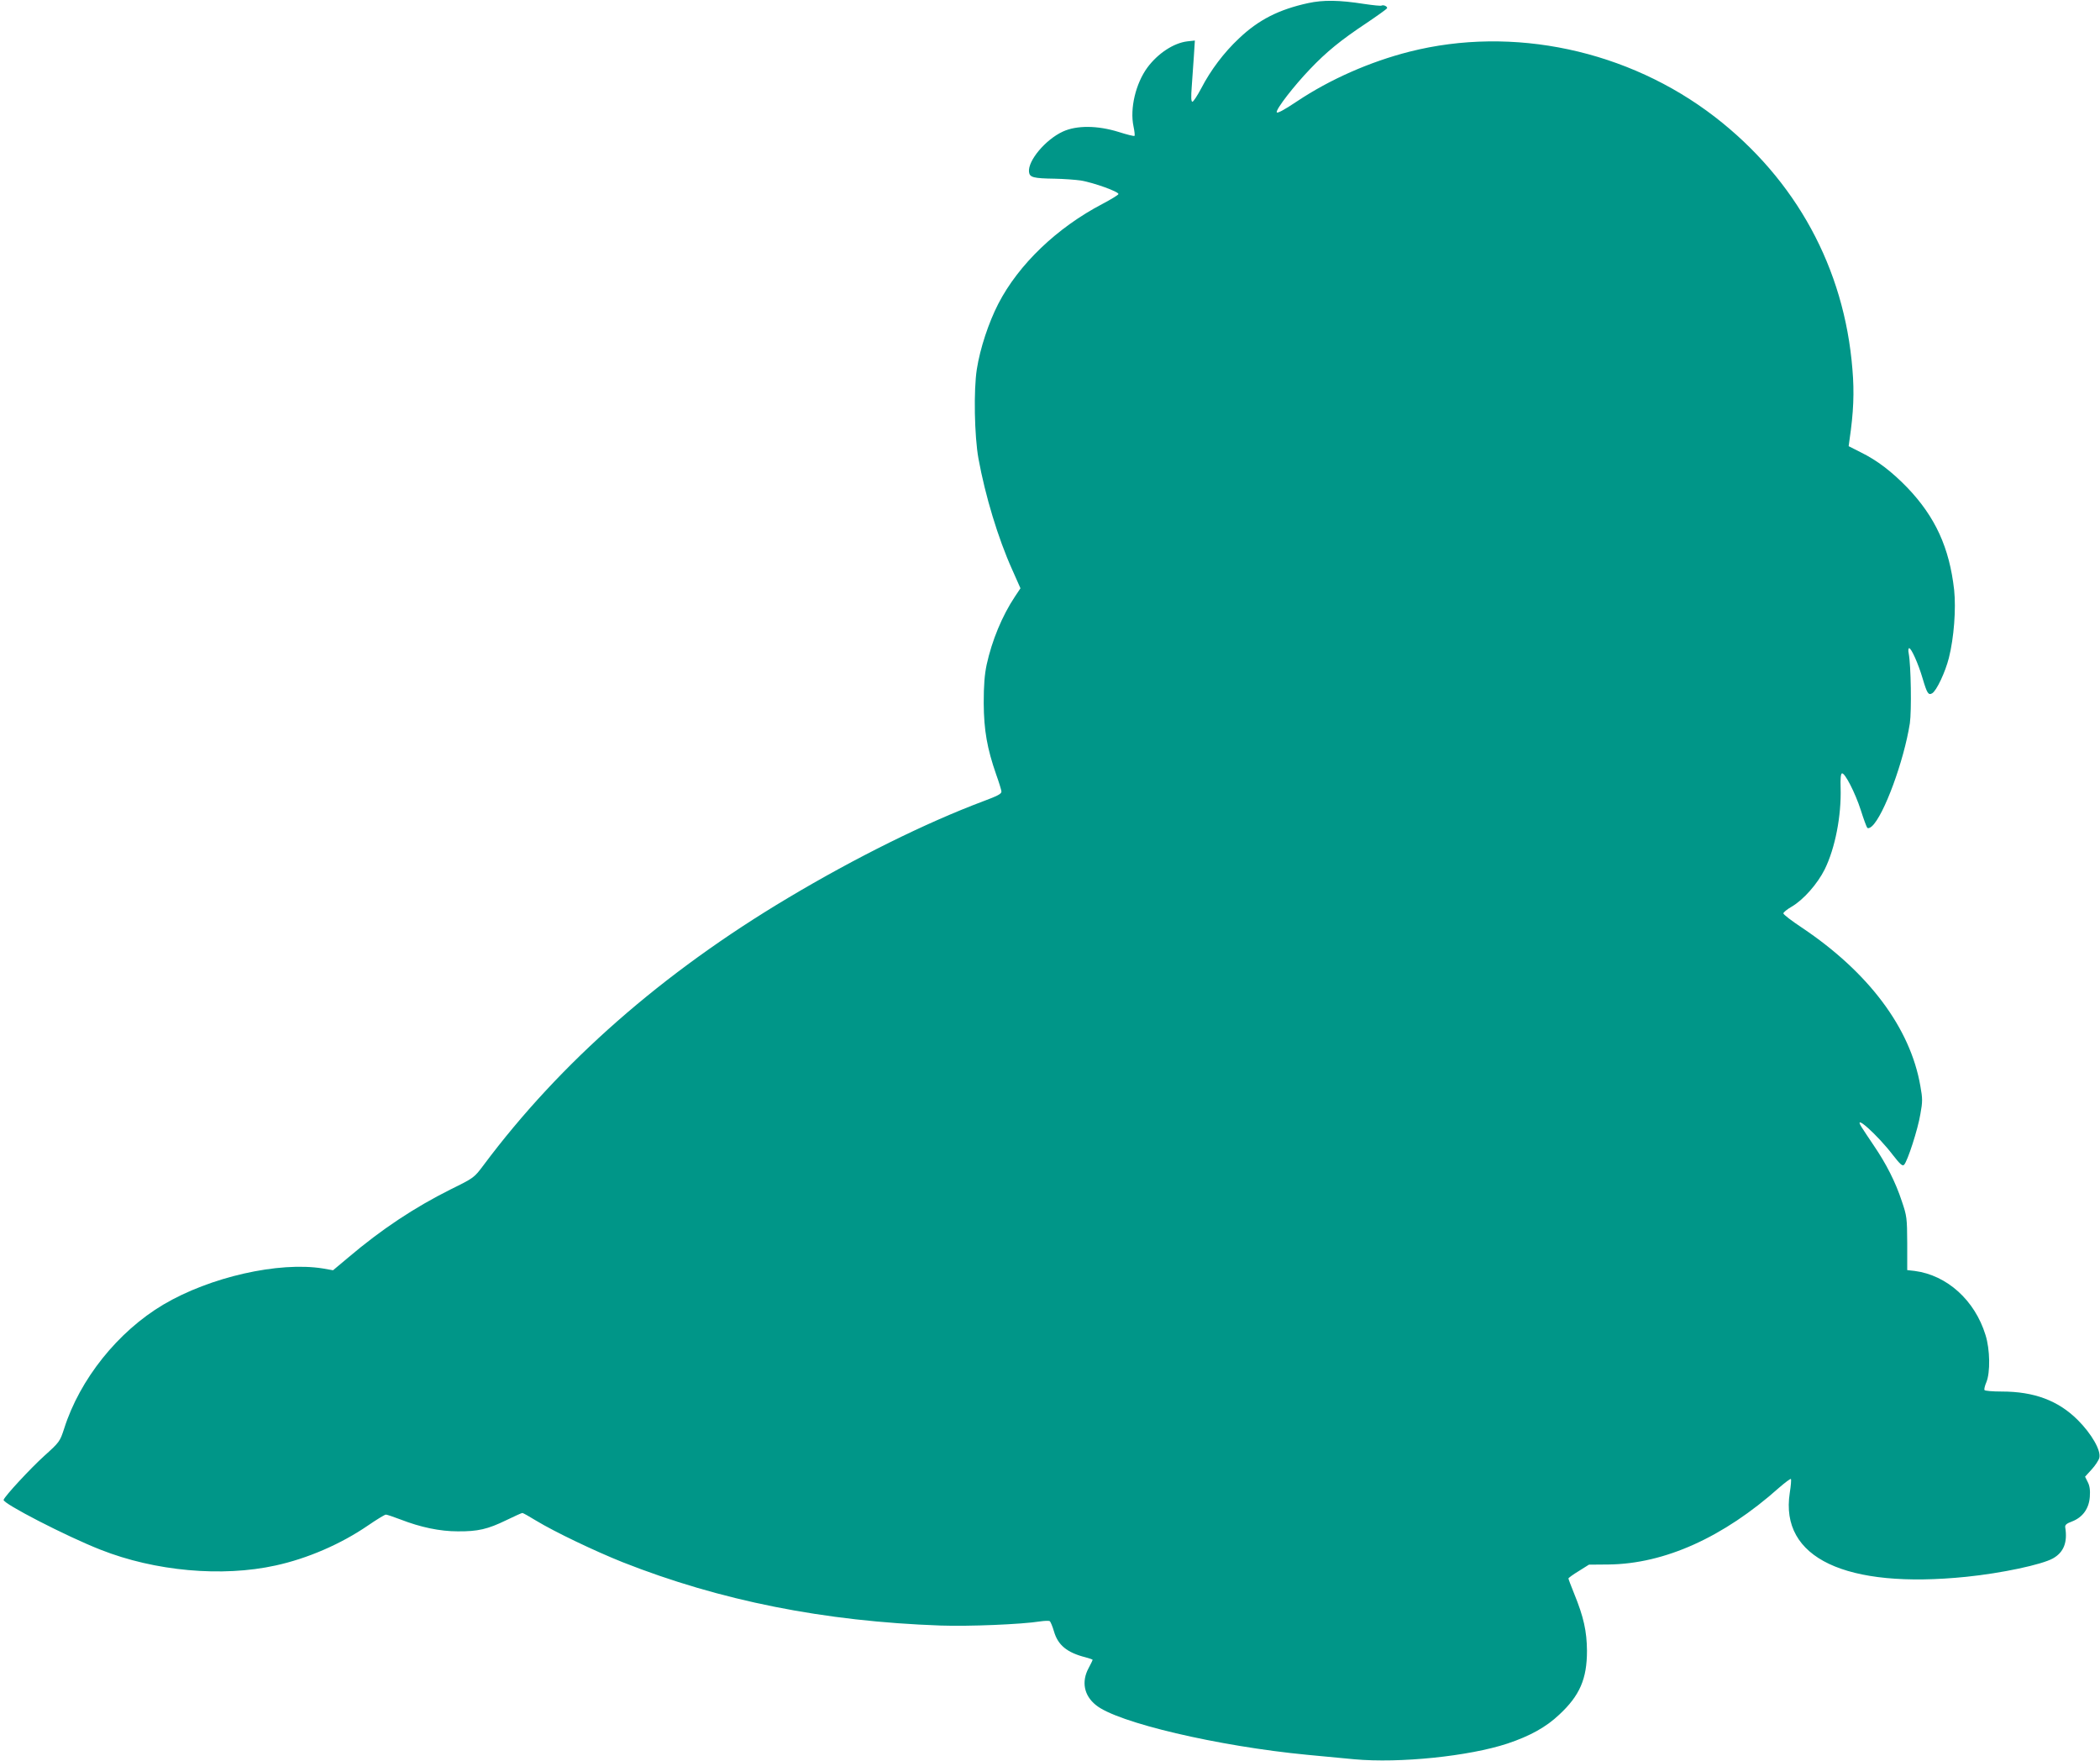
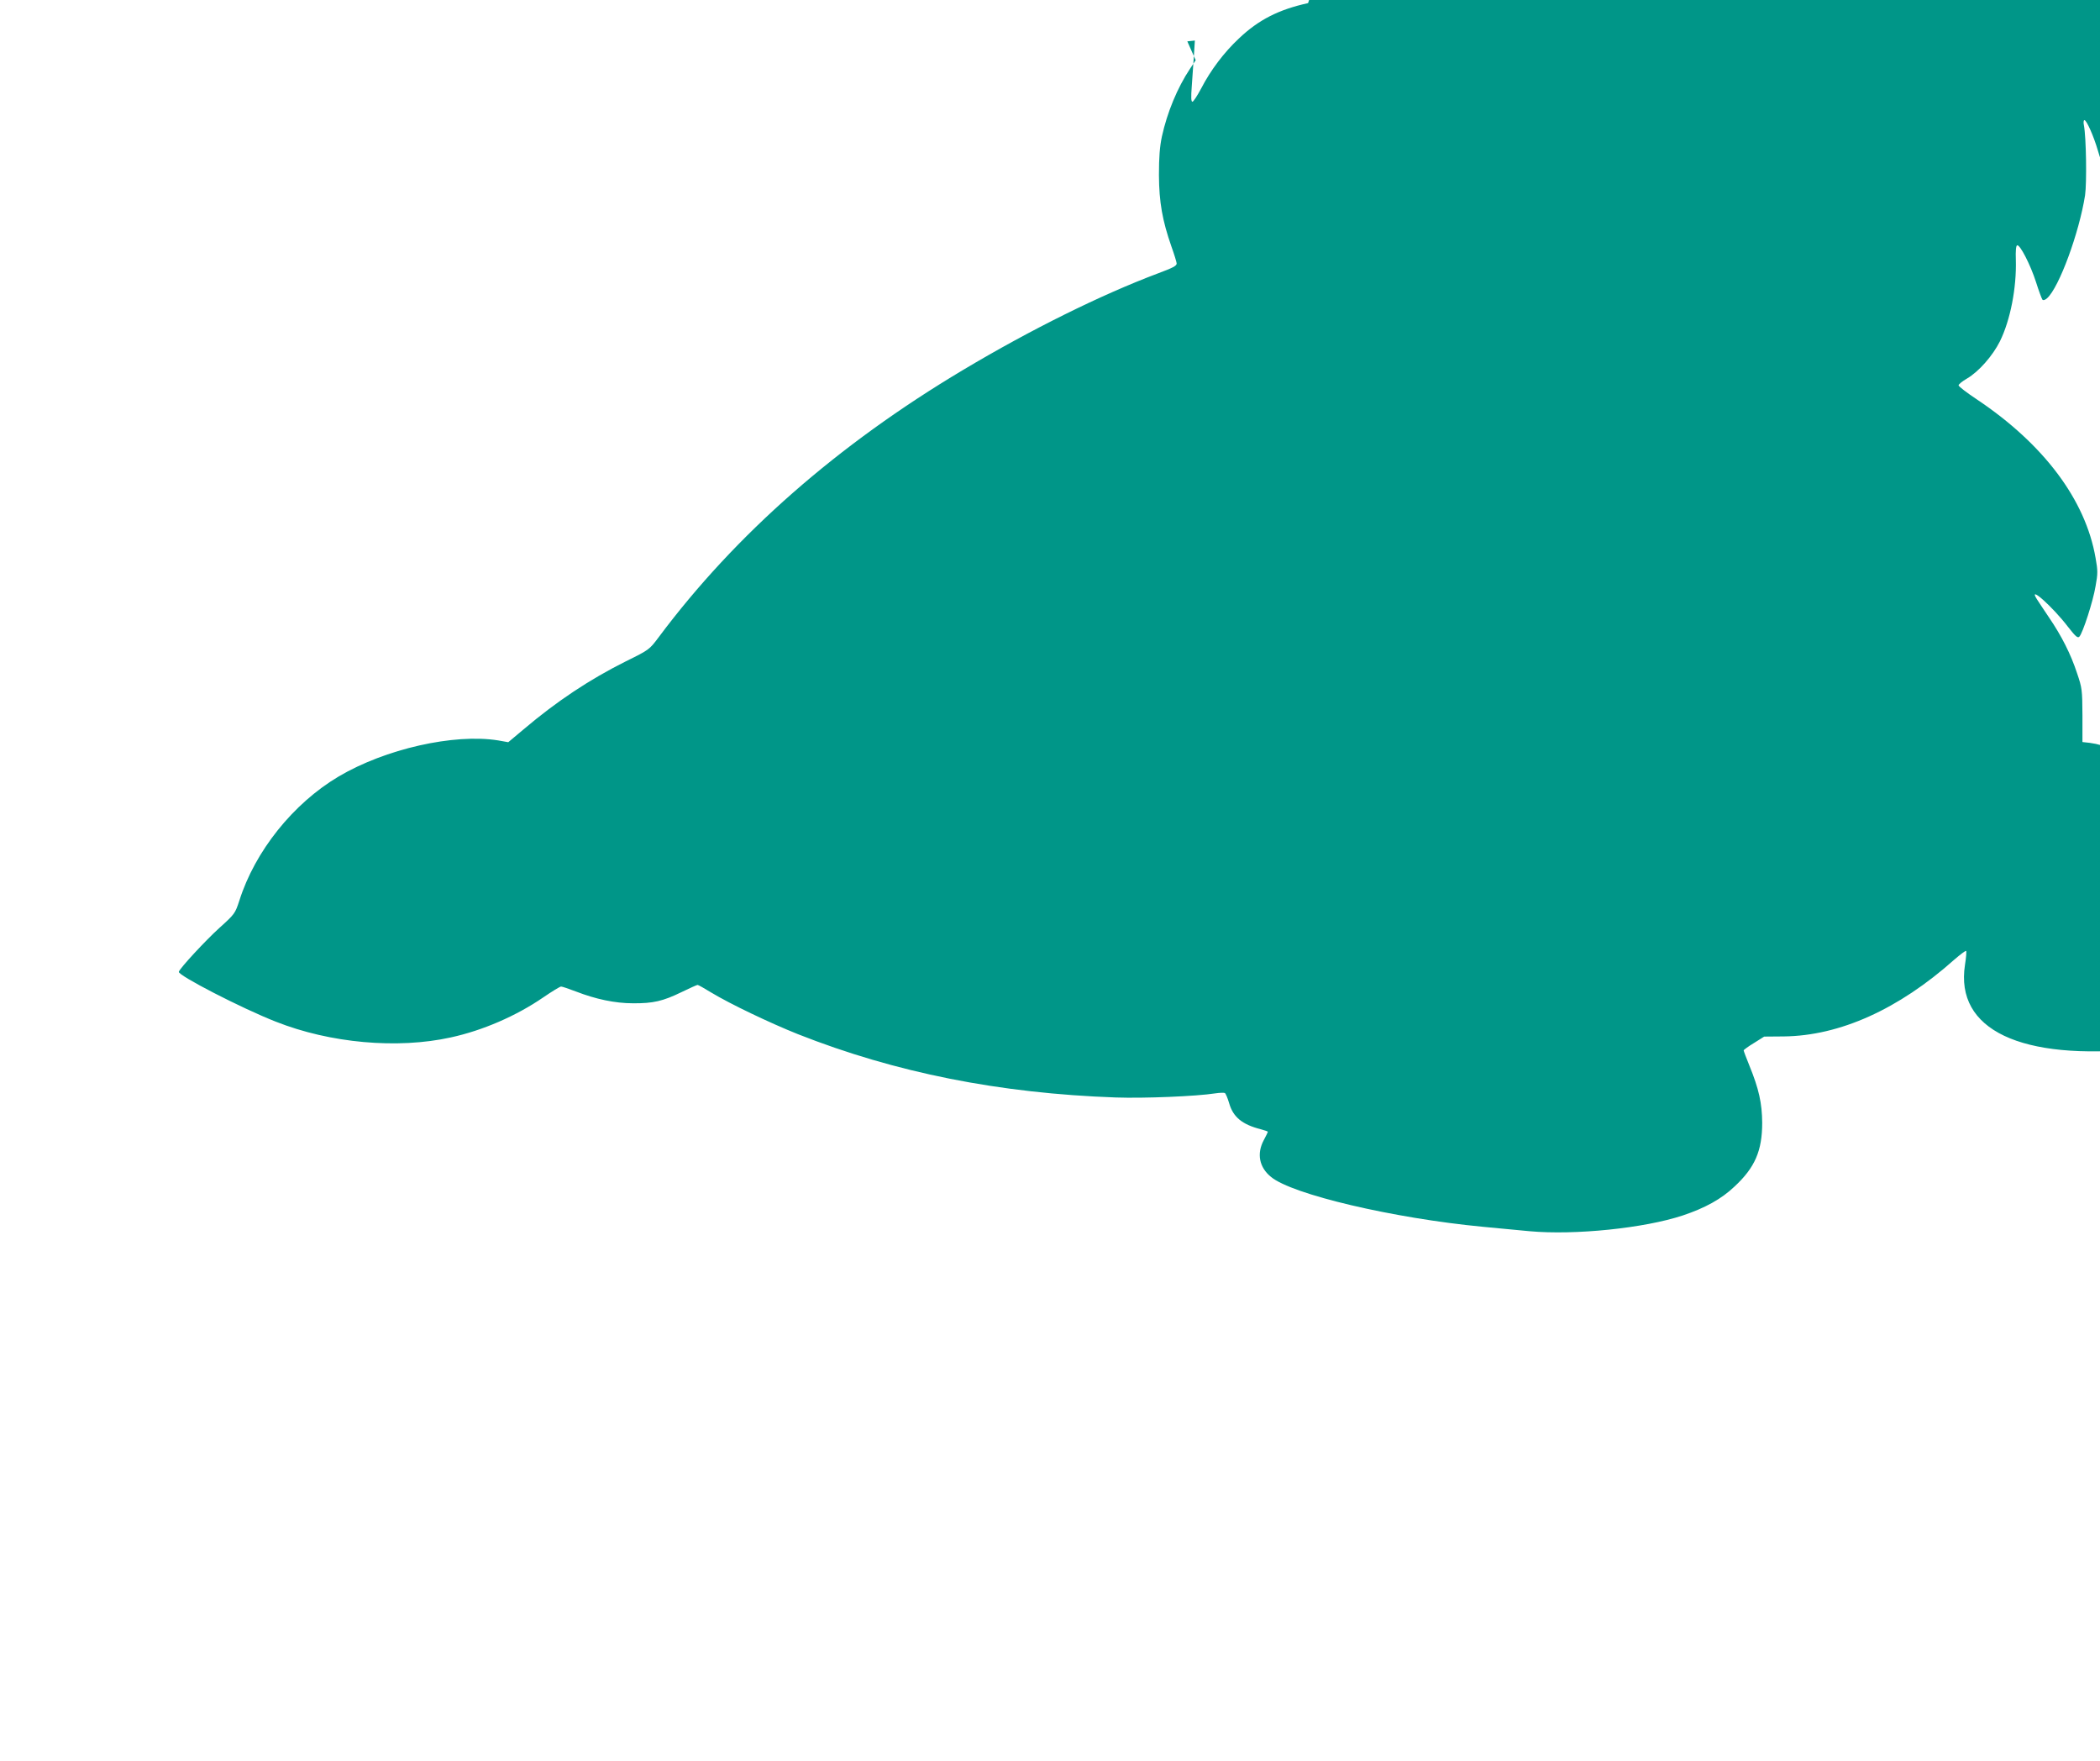
<svg xmlns="http://www.w3.org/2000/svg" version="1.0" width="1280pt" height="1073pt" viewBox="0 0 1280 1073" preserveAspectRatio="xMidYMid meet">
  <g transform="translate(0,1073) scale(0.1,-0.1)" fill="#009688" stroke="none">
-     <path d="M7973 10711 c-178 -39 -301 -101 -421 -215 -92 -86 -173 -194 -230 -304 -24 -45 -48 -82 -54 -82 -8 0 -9 28 -4 93 3 50 9 134 13 186 l6 94 -46 -5 c-83 -10 -179 -73 -243 -159 -72 -98 -108 -251 -85 -359 6 -29 9 -55 6 -58 -3 -3 -47 8 -97 24 -129 40 -256 41 -340 2 -106 -49 -214 -178 -206 -246 4 -33 26 -39 158 -41 52 -1 123 -6 158 -11 78 -13 234 -69 229 -83 -1 -5 -45 -32 -96 -59 -278 -145 -512 -369 -636 -609 -59 -115 -111 -271 -131 -399 -20 -127 -15 -407 10 -545 41 -225 119 -484 205 -675 l51 -115 -34 -51 c-78 -117 -140 -268 -172 -414 -13 -62 -18 -125 -18 -235 1 -166 21 -277 76 -435 17 -47 31 -93 32 -103 1 -15 -23 -27 -114 -61 -346 -130 -775 -342 -1187 -588 -765 -456 -1387 -1001 -1856 -1629 -57 -76 -58 -77 -200 -147 -222 -111 -421 -243 -624 -415 l-93 -78 -62 11 c-269 43 -688 -52 -972 -220 -278 -165 -510 -456 -605 -756 -26 -79 -28 -82 -121 -166 -84 -76 -240 -244 -248 -268 -8 -21 384 -223 591 -304 331 -131 741 -168 1067 -96 193 42 397 130 562 243 54 37 103 67 110 67 7 0 48 -14 90 -30 121 -47 239 -72 348 -72 123 -1 183 13 296 68 49 24 94 44 98 44 4 0 42 -21 84 -47 114 -69 357 -185 527 -253 595 -235 1230 -361 1938 -386 173 -6 491 7 606 25 27 4 54 5 59 2 5 -3 17 -31 26 -62 24 -84 79 -130 194 -159 23 -6 42 -13 42 -15 0 -2 -11 -25 -25 -51 -44 -82 -28 -166 44 -224 128 -107 746 -252 1291 -304 85 -8 214 -20 285 -27 276 -25 698 18 934 96 137 46 235 100 315 176 125 116 169 218 169 389 -1 119 -20 206 -78 348 -19 47 -35 89 -35 93 0 3 28 24 63 45 l62 39 120 1 c341 4 699 165 1039 468 37 32 69 56 72 53 3 -3 0 -41 -7 -85 -61 -396 340 -586 1076 -511 216 22 460 74 528 112 66 37 90 98 75 190 -2 14 8 23 41 35 65 25 104 78 109 151 3 41 -1 67 -13 90 l-16 32 40 44 c22 24 43 56 47 71 11 45 -47 146 -132 231 -119 118 -265 173 -463 173 -55 0 -102 4 -105 9 -3 5 2 26 11 47 25 59 23 201 -5 289 -65 211 -234 364 -432 390 l-45 5 0 163 c-1 155 -2 166 -33 257 -38 116 -95 228 -170 338 -31 46 -65 97 -75 113 -57 90 96 -46 190 -169 46 -59 59 -70 69 -60 21 22 84 216 99 308 14 76 14 95 0 172 -61 354 -316 693 -722 965 -62 41 -113 80 -113 87 0 6 23 25 51 41 72 42 157 139 201 227 64 130 102 327 97 497 -2 55 1 86 8 88 17 6 81 -118 115 -224 17 -54 35 -102 39 -107 5 -6 17 -2 29 9 73 66 195 398 231 627 11 76 7 353 -7 426 -4 18 -2 32 3 32 13 0 56 -96 82 -185 27 -91 35 -103 58 -90 27 16 80 129 102 216 31 123 44 298 32 414 -29 258 -115 445 -285 623 -94 97 -183 166 -285 216 l-73 37 5 37 c25 169 30 291 18 431 -49 617 -344 1157 -839 1539 -528 407 -1231 557 -1861 397 -240 -61 -484 -168 -686 -303 -79 -53 -121 -75 -123 -66 -5 19 106 162 203 263 100 105 187 176 342 279 67 45 124 86 127 91 6 10 -21 24 -33 17 -4 -3 -52 2 -106 10 -154 24 -249 25 -342 5z" />
+     <path d="M7973 10711 c-178 -39 -301 -101 -421 -215 -92 -86 -173 -194 -230 -304 -24 -45 -48 -82 -54 -82 -8 0 -9 28 -4 93 3 50 9 134 13 186 l6 94 -46 -5 l51 -115 -34 -51 c-78 -117 -140 -268 -172 -414 -13 -62 -18 -125 -18 -235 1 -166 21 -277 76 -435 17 -47 31 -93 32 -103 1 -15 -23 -27 -114 -61 -346 -130 -775 -342 -1187 -588 -765 -456 -1387 -1001 -1856 -1629 -57 -76 -58 -77 -200 -147 -222 -111 -421 -243 -624 -415 l-93 -78 -62 11 c-269 43 -688 -52 -972 -220 -278 -165 -510 -456 -605 -756 -26 -79 -28 -82 -121 -166 -84 -76 -240 -244 -248 -268 -8 -21 384 -223 591 -304 331 -131 741 -168 1067 -96 193 42 397 130 562 243 54 37 103 67 110 67 7 0 48 -14 90 -30 121 -47 239 -72 348 -72 123 -1 183 13 296 68 49 24 94 44 98 44 4 0 42 -21 84 -47 114 -69 357 -185 527 -253 595 -235 1230 -361 1938 -386 173 -6 491 7 606 25 27 4 54 5 59 2 5 -3 17 -31 26 -62 24 -84 79 -130 194 -159 23 -6 42 -13 42 -15 0 -2 -11 -25 -25 -51 -44 -82 -28 -166 44 -224 128 -107 746 -252 1291 -304 85 -8 214 -20 285 -27 276 -25 698 18 934 96 137 46 235 100 315 176 125 116 169 218 169 389 -1 119 -20 206 -78 348 -19 47 -35 89 -35 93 0 3 28 24 63 45 l62 39 120 1 c341 4 699 165 1039 468 37 32 69 56 72 53 3 -3 0 -41 -7 -85 -61 -396 340 -586 1076 -511 216 22 460 74 528 112 66 37 90 98 75 190 -2 14 8 23 41 35 65 25 104 78 109 151 3 41 -1 67 -13 90 l-16 32 40 44 c22 24 43 56 47 71 11 45 -47 146 -132 231 -119 118 -265 173 -463 173 -55 0 -102 4 -105 9 -3 5 2 26 11 47 25 59 23 201 -5 289 -65 211 -234 364 -432 390 l-45 5 0 163 c-1 155 -2 166 -33 257 -38 116 -95 228 -170 338 -31 46 -65 97 -75 113 -57 90 96 -46 190 -169 46 -59 59 -70 69 -60 21 22 84 216 99 308 14 76 14 95 0 172 -61 354 -316 693 -722 965 -62 41 -113 80 -113 87 0 6 23 25 51 41 72 42 157 139 201 227 64 130 102 327 97 497 -2 55 1 86 8 88 17 6 81 -118 115 -224 17 -54 35 -102 39 -107 5 -6 17 -2 29 9 73 66 195 398 231 627 11 76 7 353 -7 426 -4 18 -2 32 3 32 13 0 56 -96 82 -185 27 -91 35 -103 58 -90 27 16 80 129 102 216 31 123 44 298 32 414 -29 258 -115 445 -285 623 -94 97 -183 166 -285 216 l-73 37 5 37 c25 169 30 291 18 431 -49 617 -344 1157 -839 1539 -528 407 -1231 557 -1861 397 -240 -61 -484 -168 -686 -303 -79 -53 -121 -75 -123 -66 -5 19 106 162 203 263 100 105 187 176 342 279 67 45 124 86 127 91 6 10 -21 24 -33 17 -4 -3 -52 2 -106 10 -154 24 -249 25 -342 5z" />
  </g>
</svg>